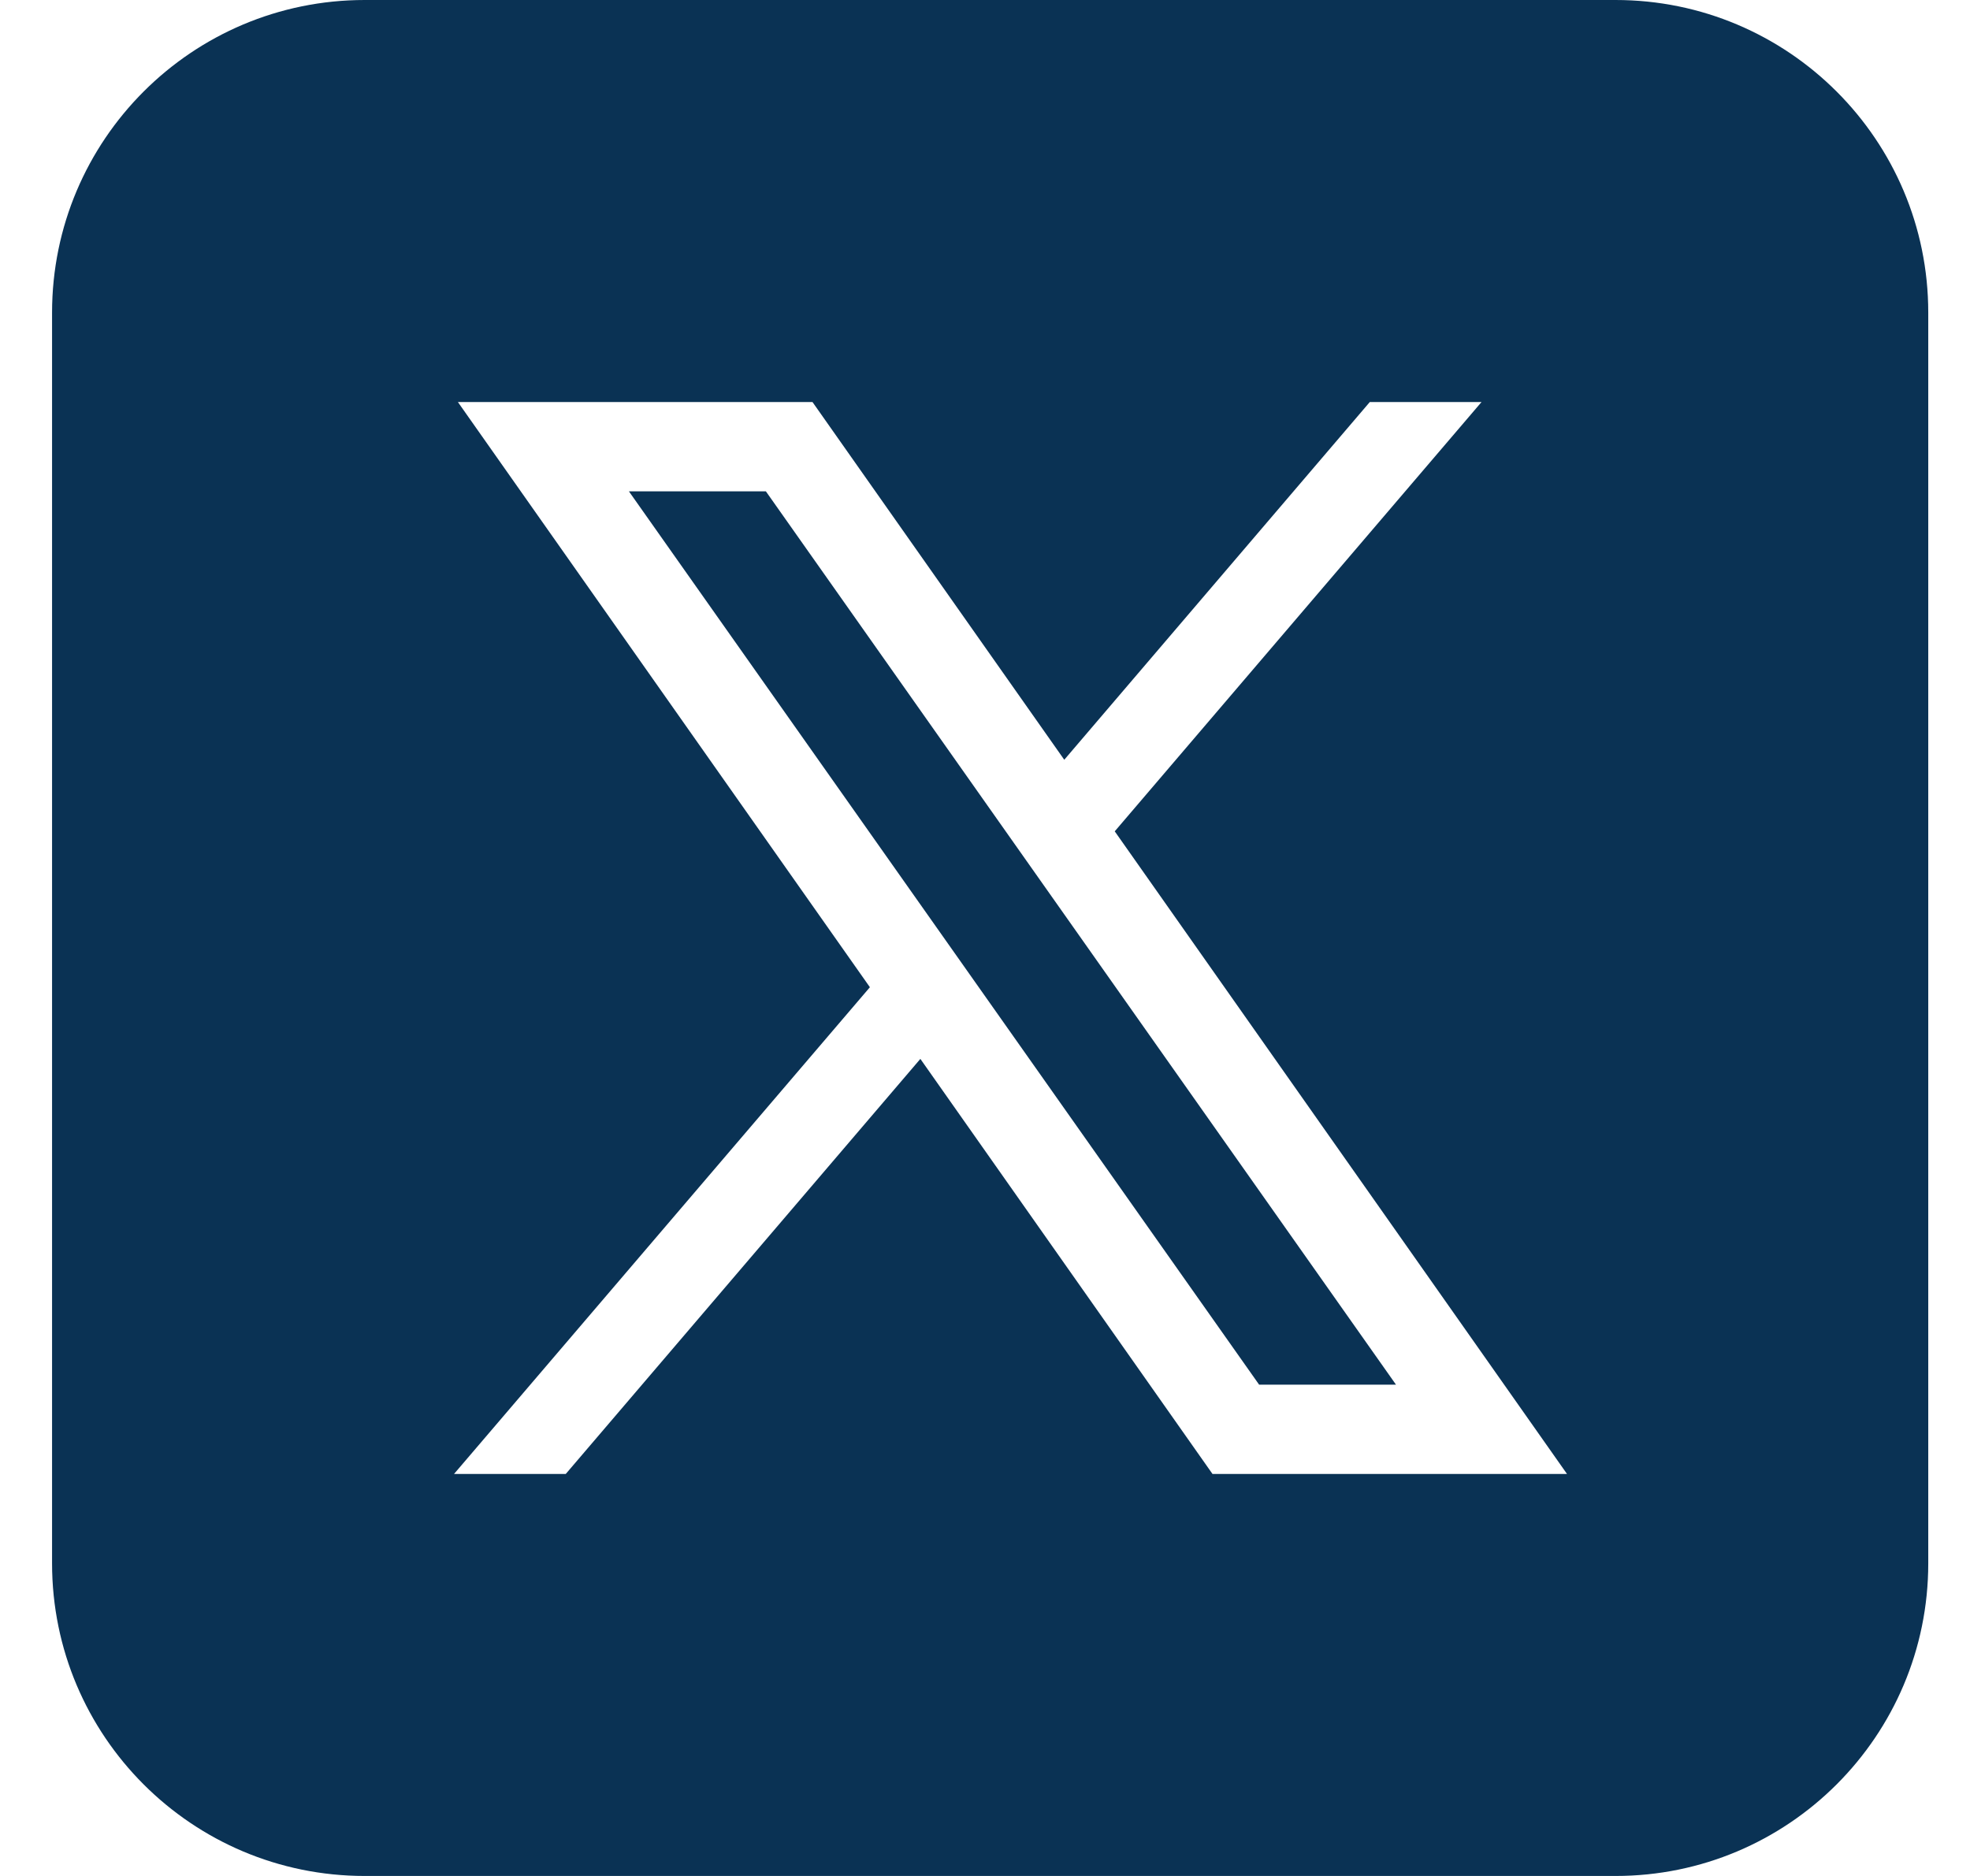
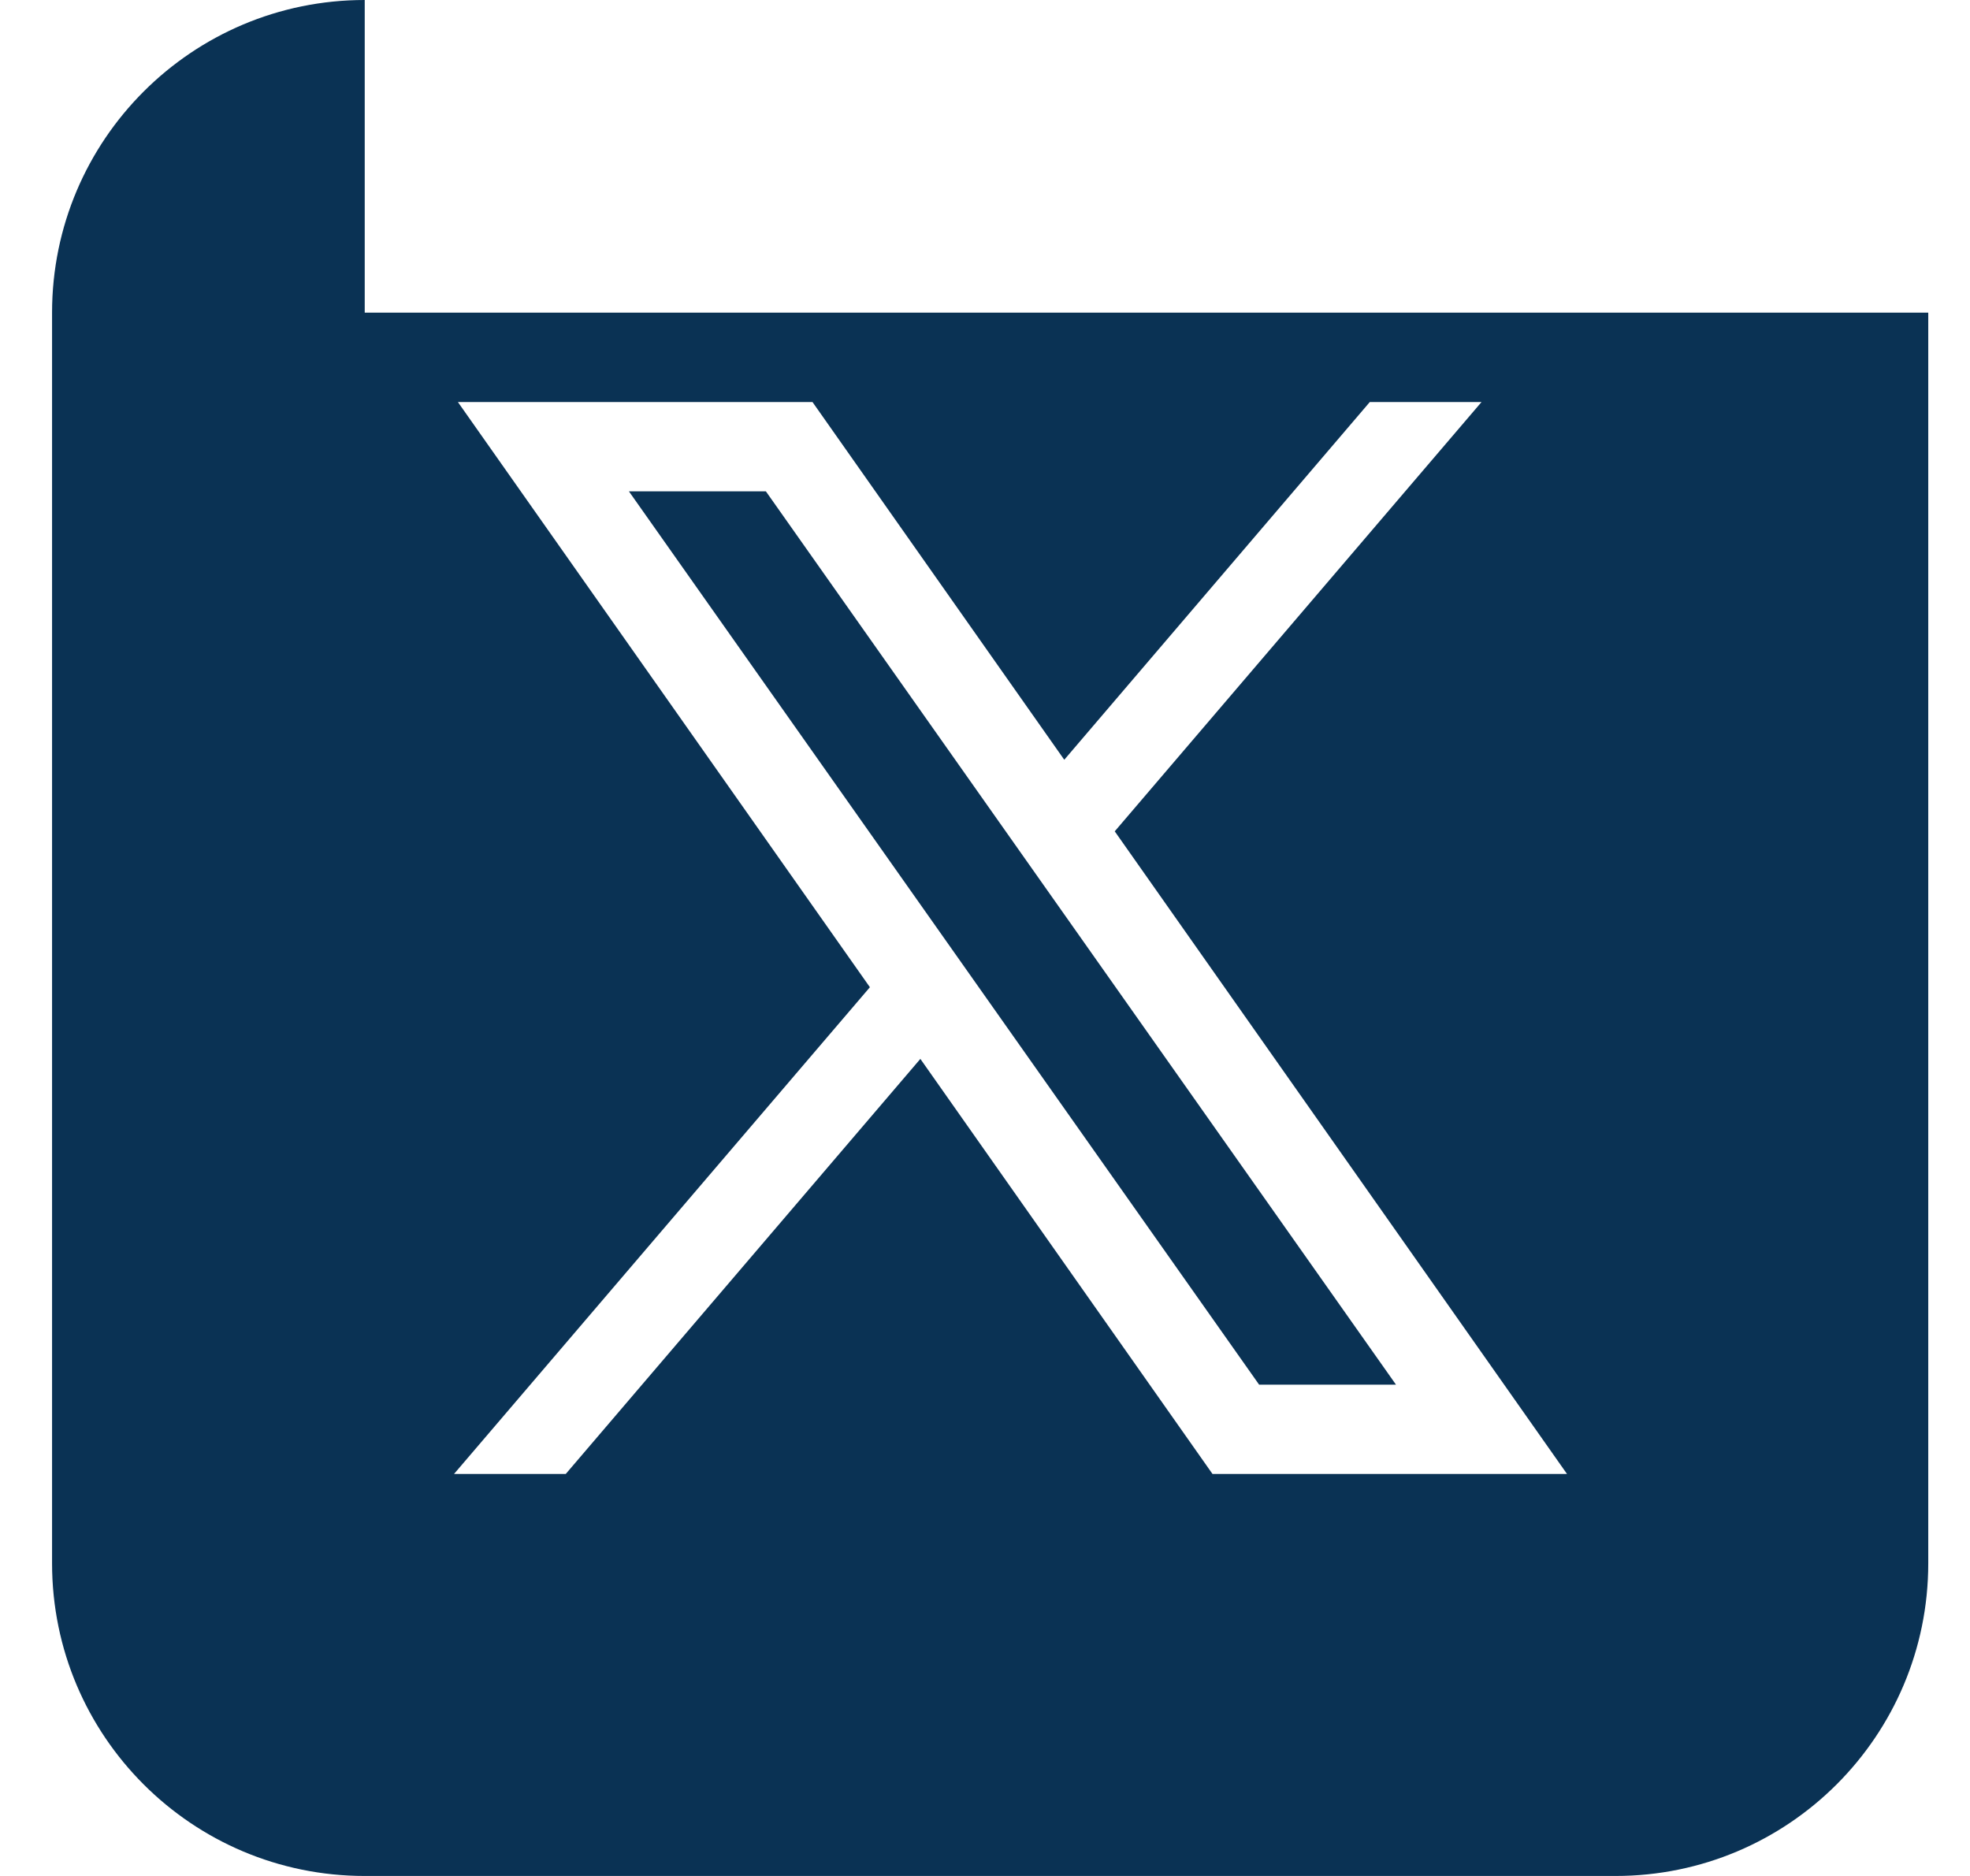
<svg xmlns="http://www.w3.org/2000/svg" width="21" height="20" viewBox="0 0 21 20" fill="none">
-   <path d="M3.888 0C2.047 0 0.555 1.492 0.555 3.333V16.667C0.555 18.508 2.047 20 3.888 20H17.221C19.062 20 20.555 18.508 20.555 16.667V3.333C20.555 1.492 19.062 0 17.221 0H3.888ZM4.881 4.286H8.661L11.345 8.1L14.602 4.286H15.793L11.883 8.863L16.704 15.714H12.925L9.811 11.289L6.031 15.714H4.84L9.273 10.525L4.881 4.286ZM6.704 5.238L13.422 14.762H14.881L8.164 5.238H6.704Z" fill="#0A3254" />
+   <path d="M3.888 0C2.047 0 0.555 1.492 0.555 3.333V16.667C0.555 18.508 2.047 20 3.888 20H17.221C19.062 20 20.555 18.508 20.555 16.667V3.333H3.888ZM4.881 4.286H8.661L11.345 8.1L14.602 4.286H15.793L11.883 8.863L16.704 15.714H12.925L9.811 11.289L6.031 15.714H4.84L9.273 10.525L4.881 4.286ZM6.704 5.238L13.422 14.762H14.881L8.164 5.238H6.704Z" fill="#0A3254" />
</svg>